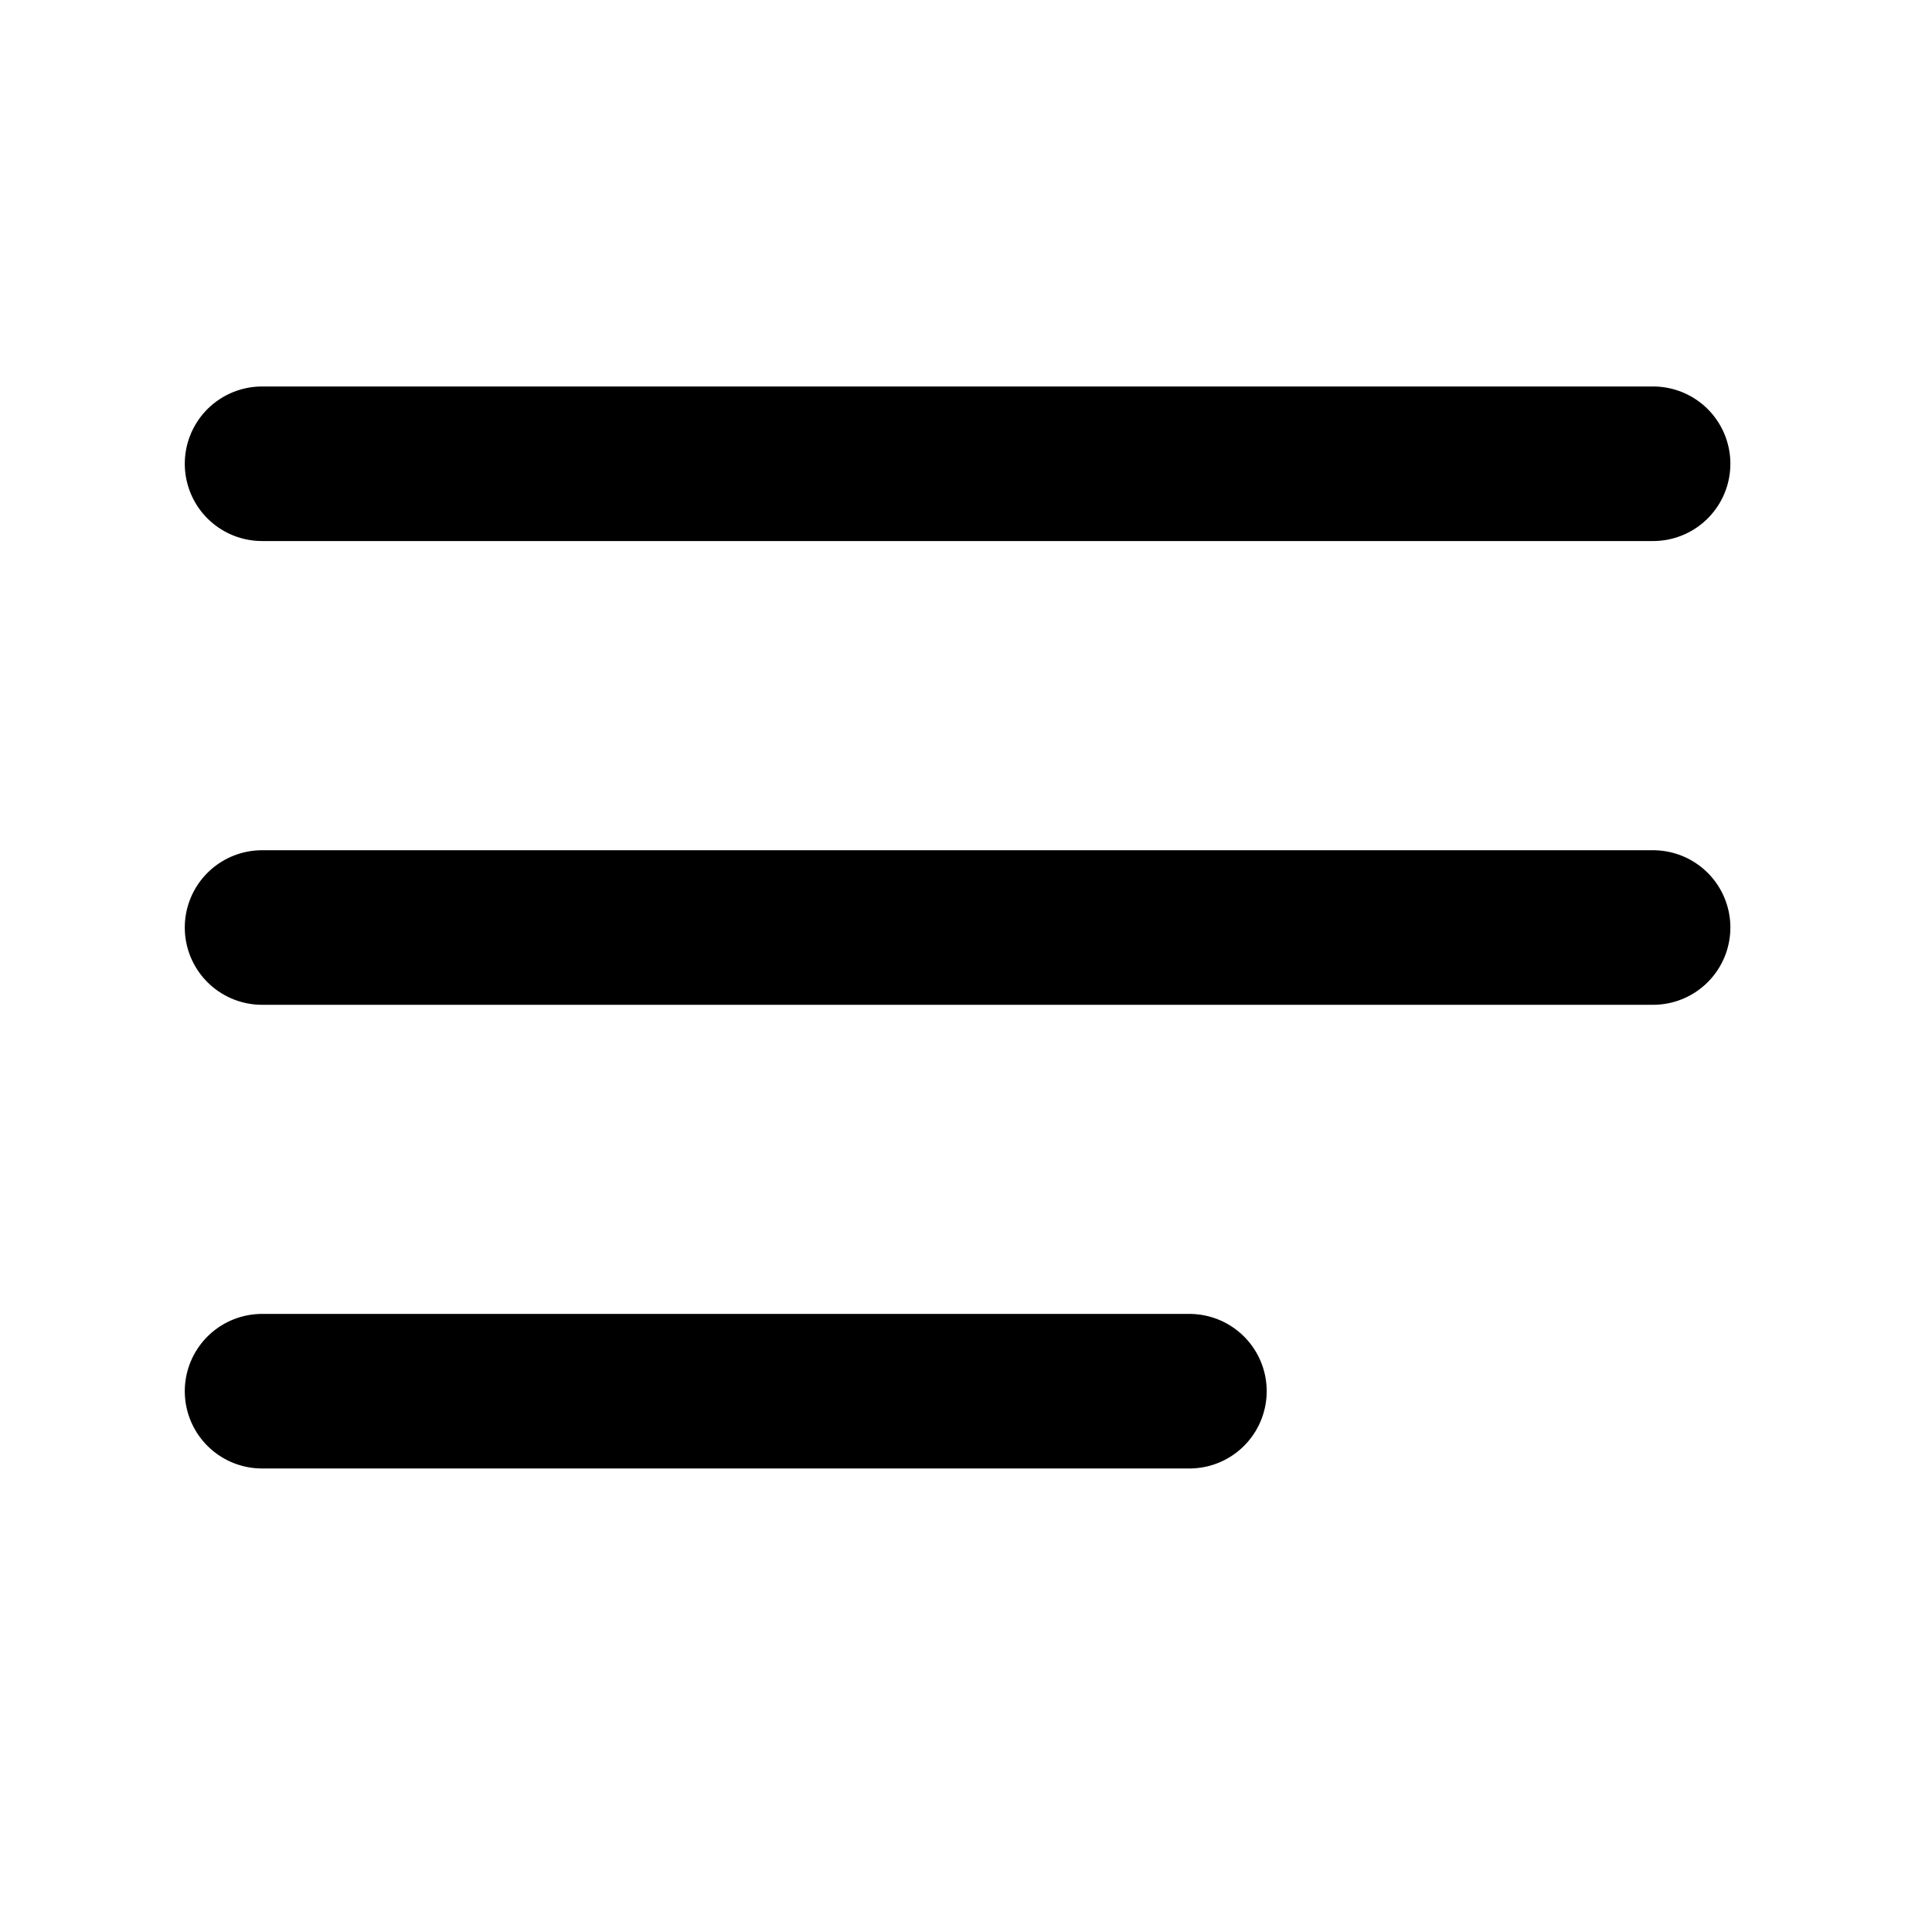
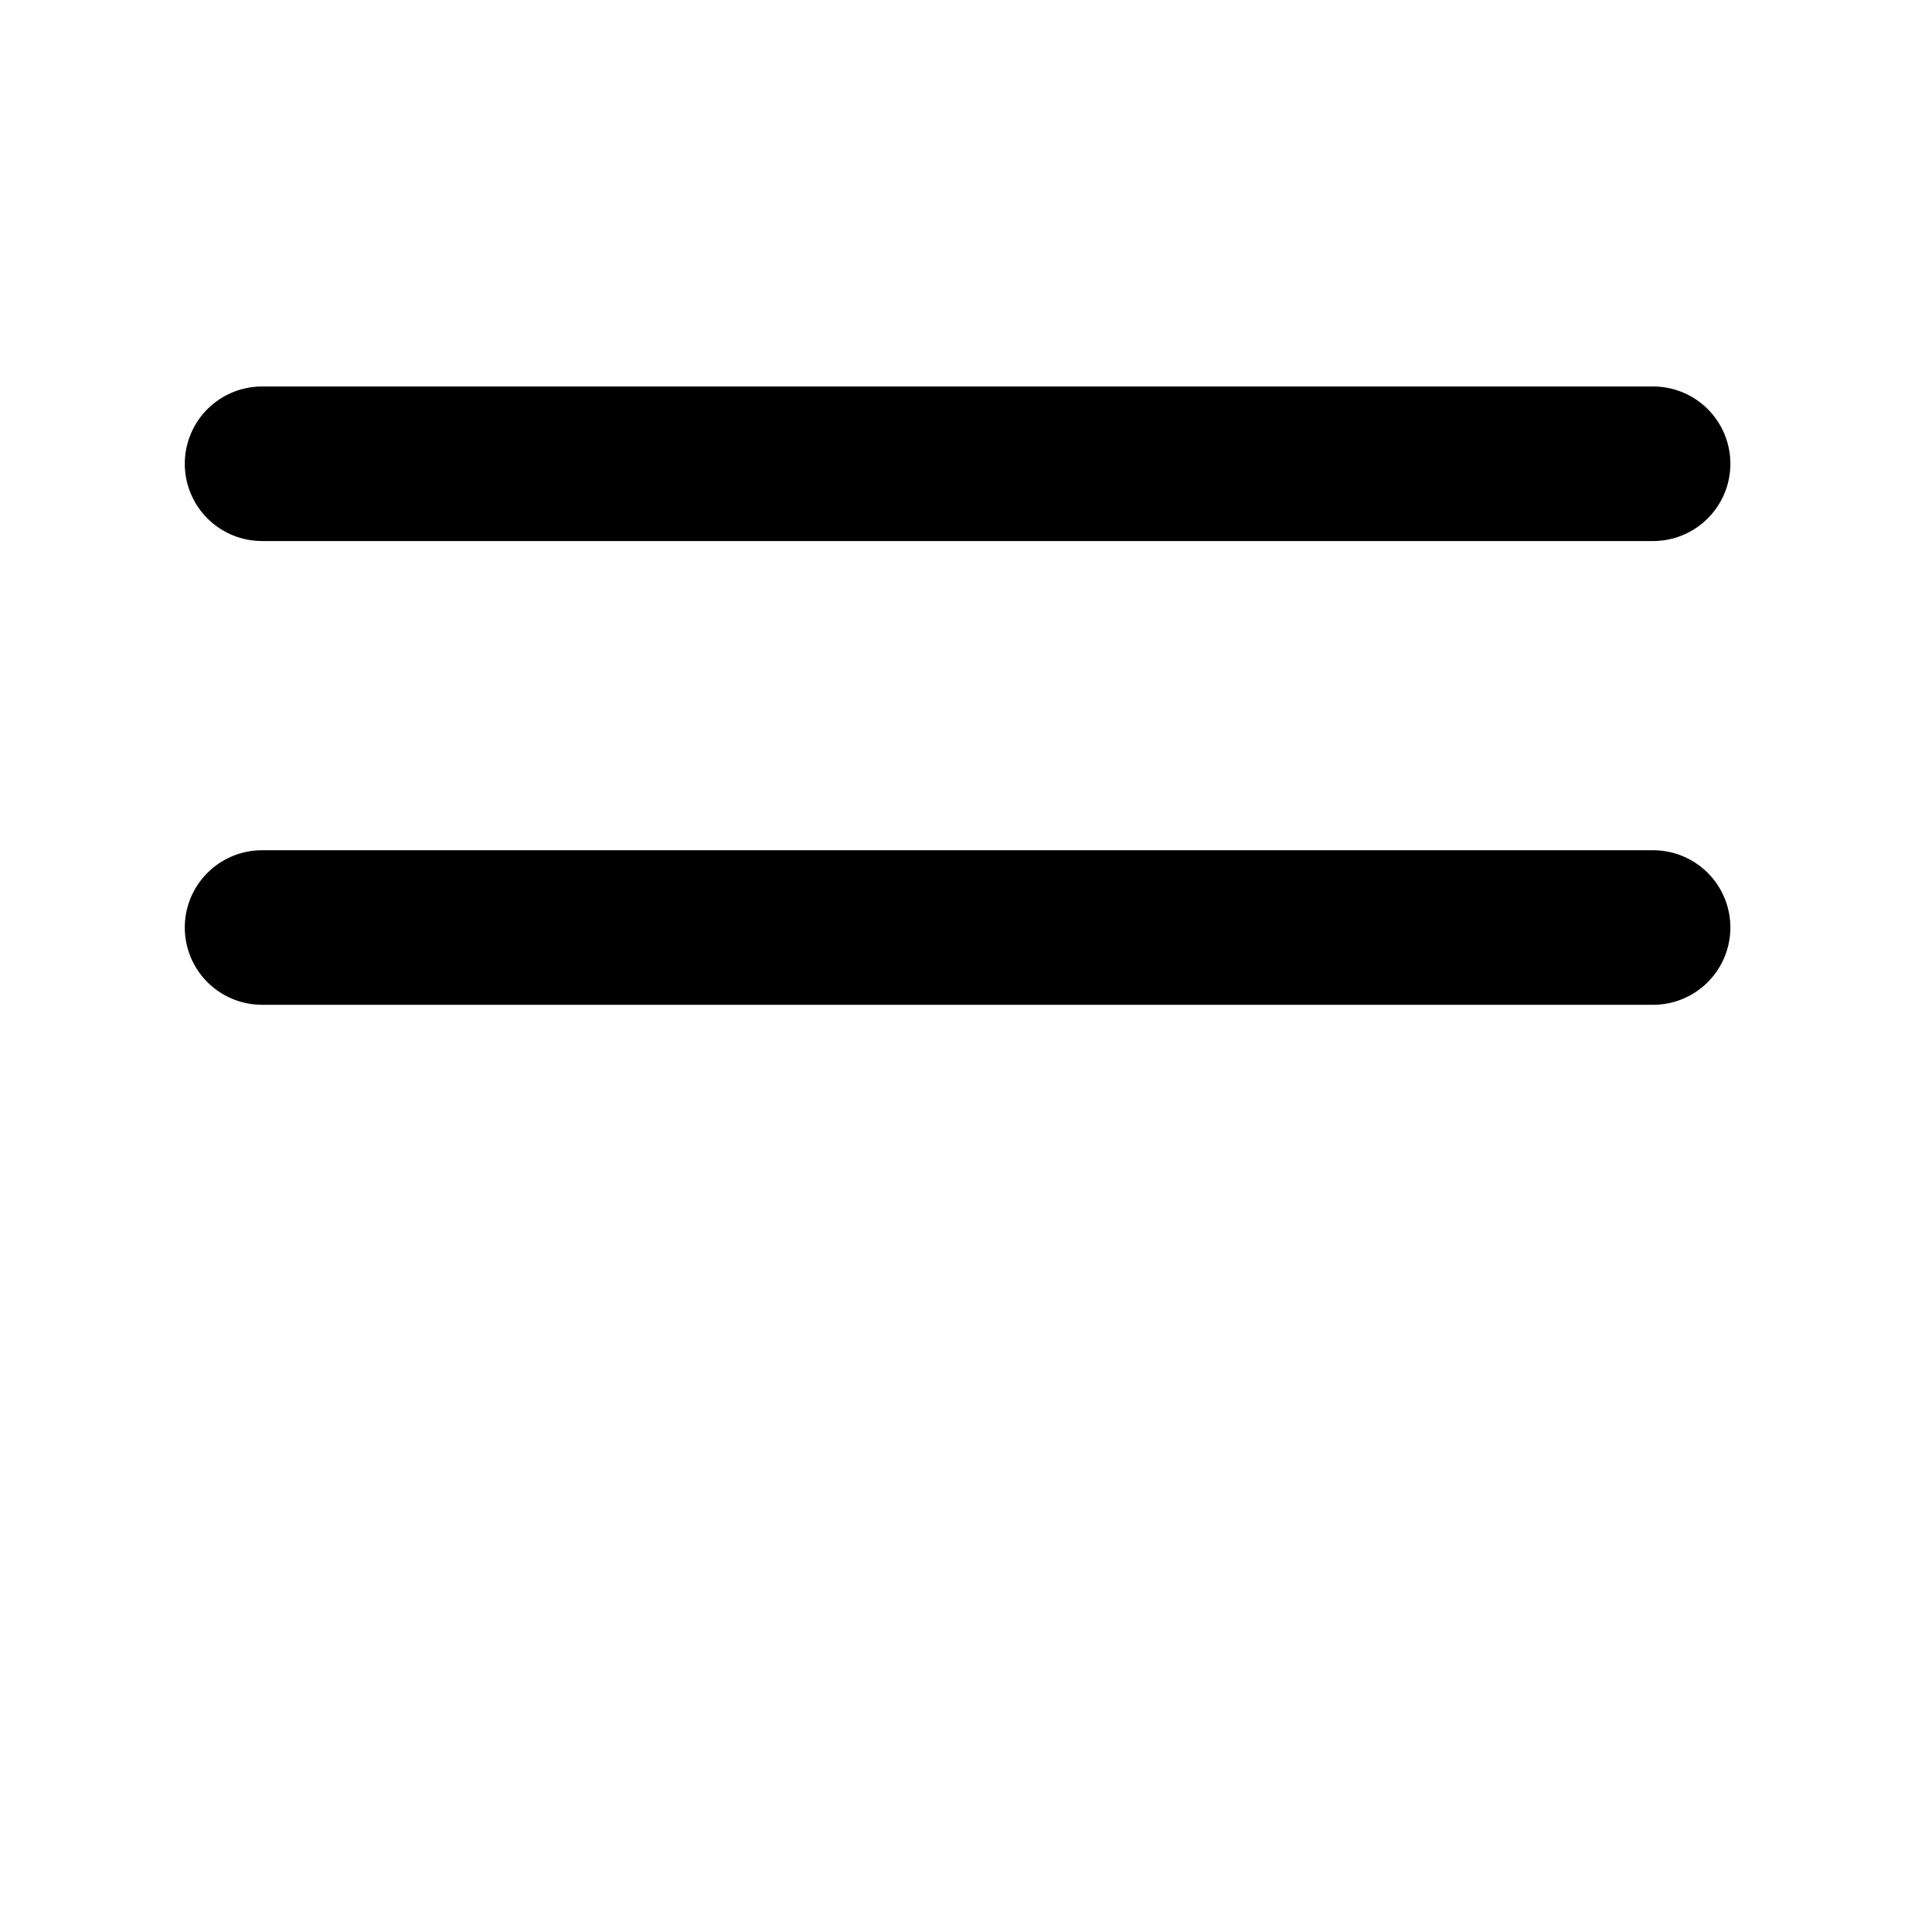
<svg xmlns="http://www.w3.org/2000/svg" width="25" height="25" viewBox="0 0 25 25" fill="none">
-   <path d="M3.391 12.002H21.391M3.391 6.001H21.391M3.391 18.002H15.391" stroke="black" stroke-width="2" stroke-linecap="round" stroke-linejoin="round" />
+   <path d="M3.391 12.002H21.391M3.391 6.001H21.391M3.391 18.002" stroke="black" stroke-width="2" stroke-linecap="round" stroke-linejoin="round" />
</svg>